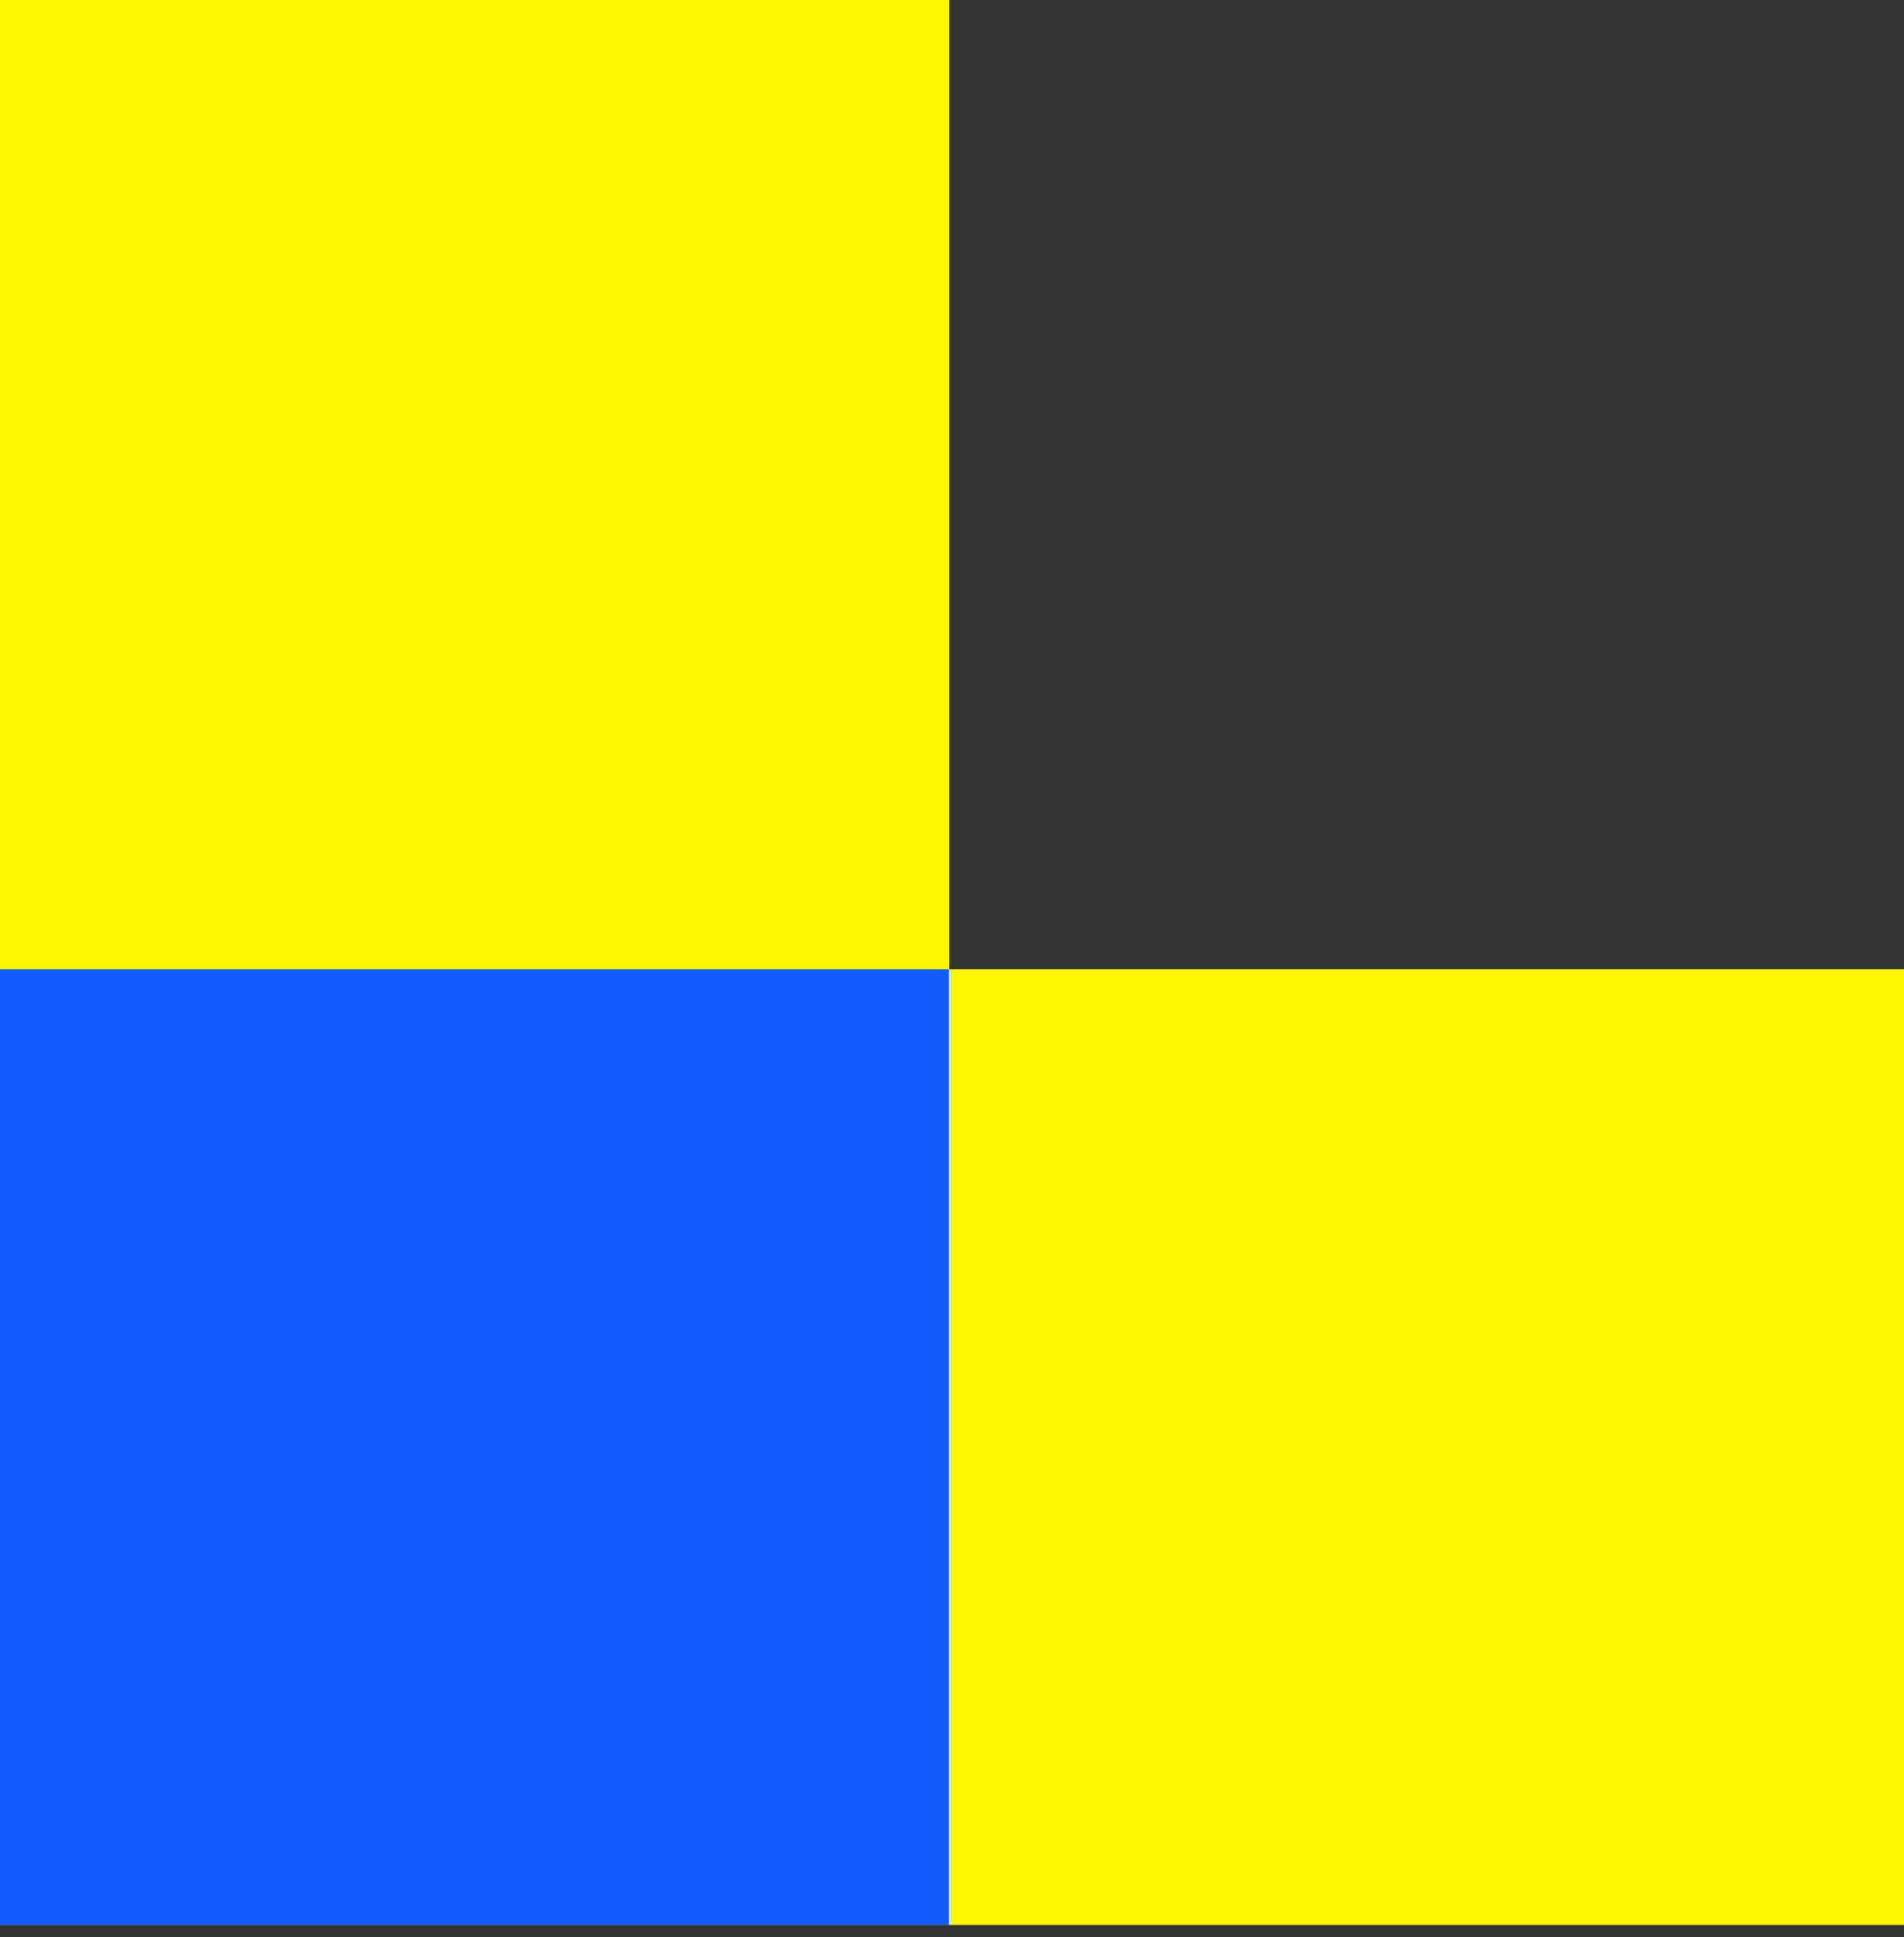
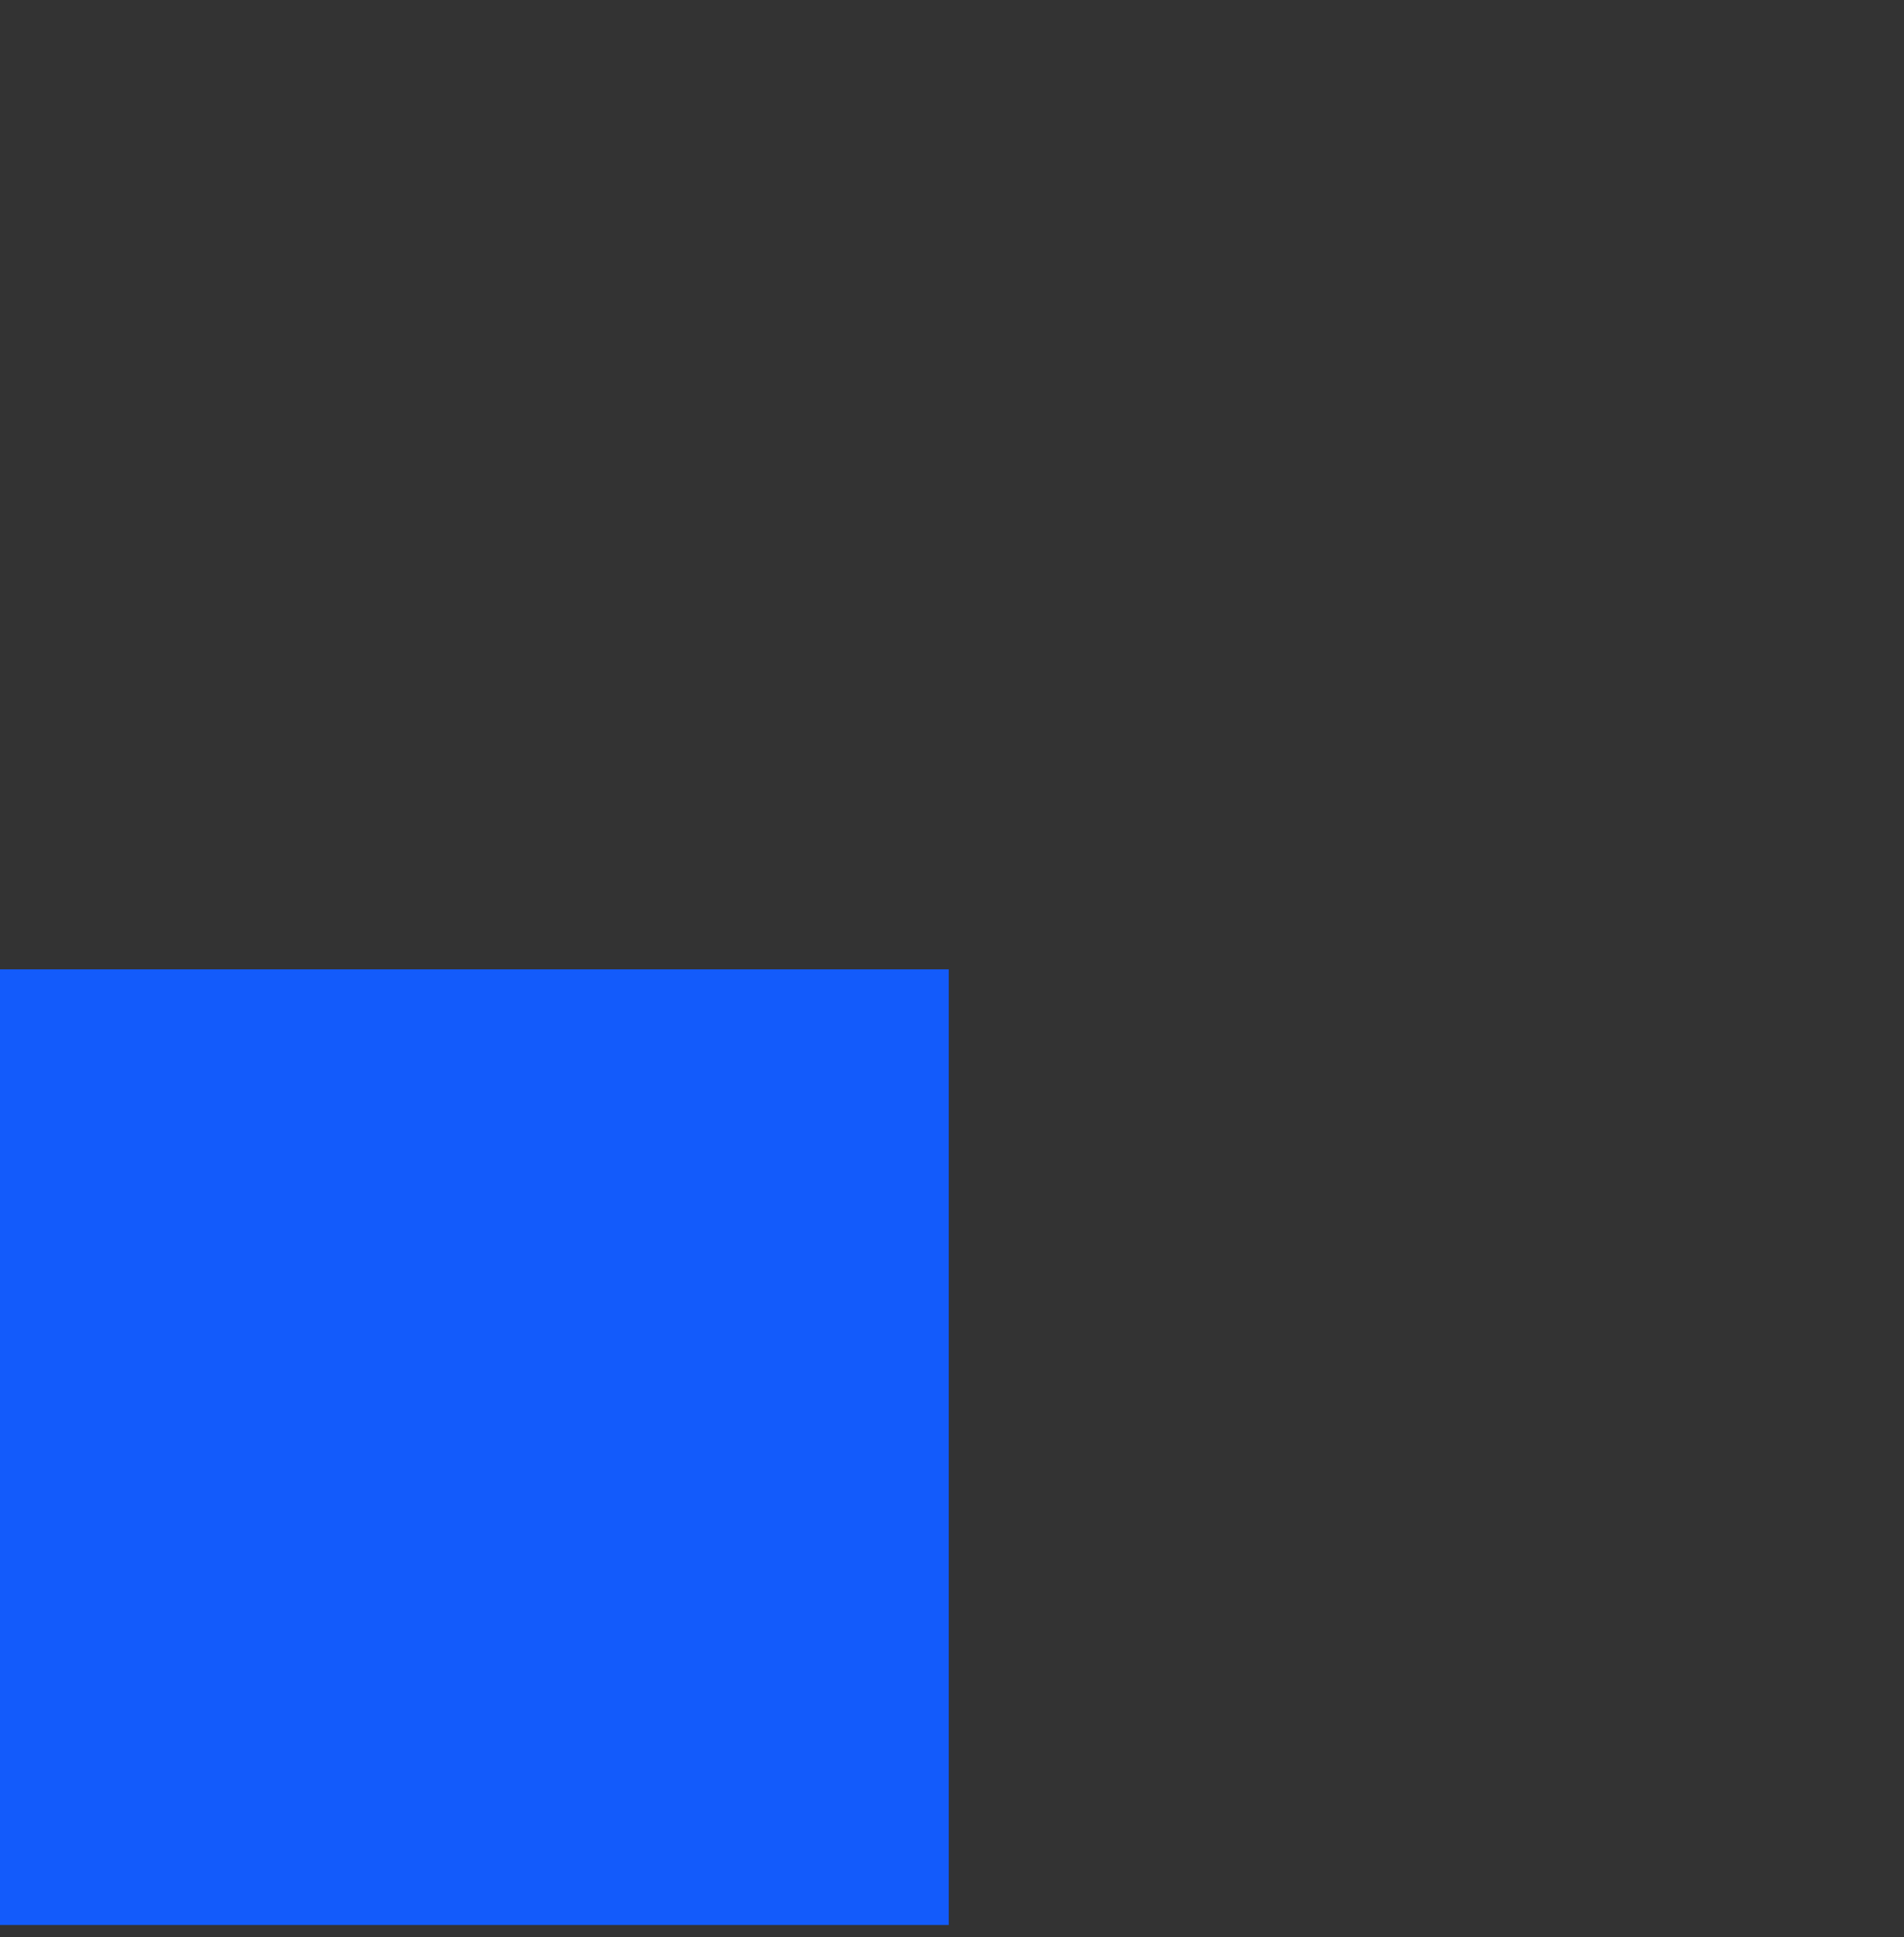
<svg xmlns="http://www.w3.org/2000/svg" width="119" height="121" viewBox="0 0 119 121" fill="none">
  <rect x="0" y="0" width="119" height="121" fill="#333333" stroke="none" />
-   <rect x="-0.383" width="59.698" height="119.397" fill="#FFF500" />
-   <rect x="119" y="60.551" width="59.698" height="119.397" transform="rotate(90 119 60.551)" fill="#FFF500" />
  <rect x="59.297" y="60.552" width="59.698" height="59.698" transform="rotate(90 59.297 60.552)" fill="#135BFB" />
</svg>